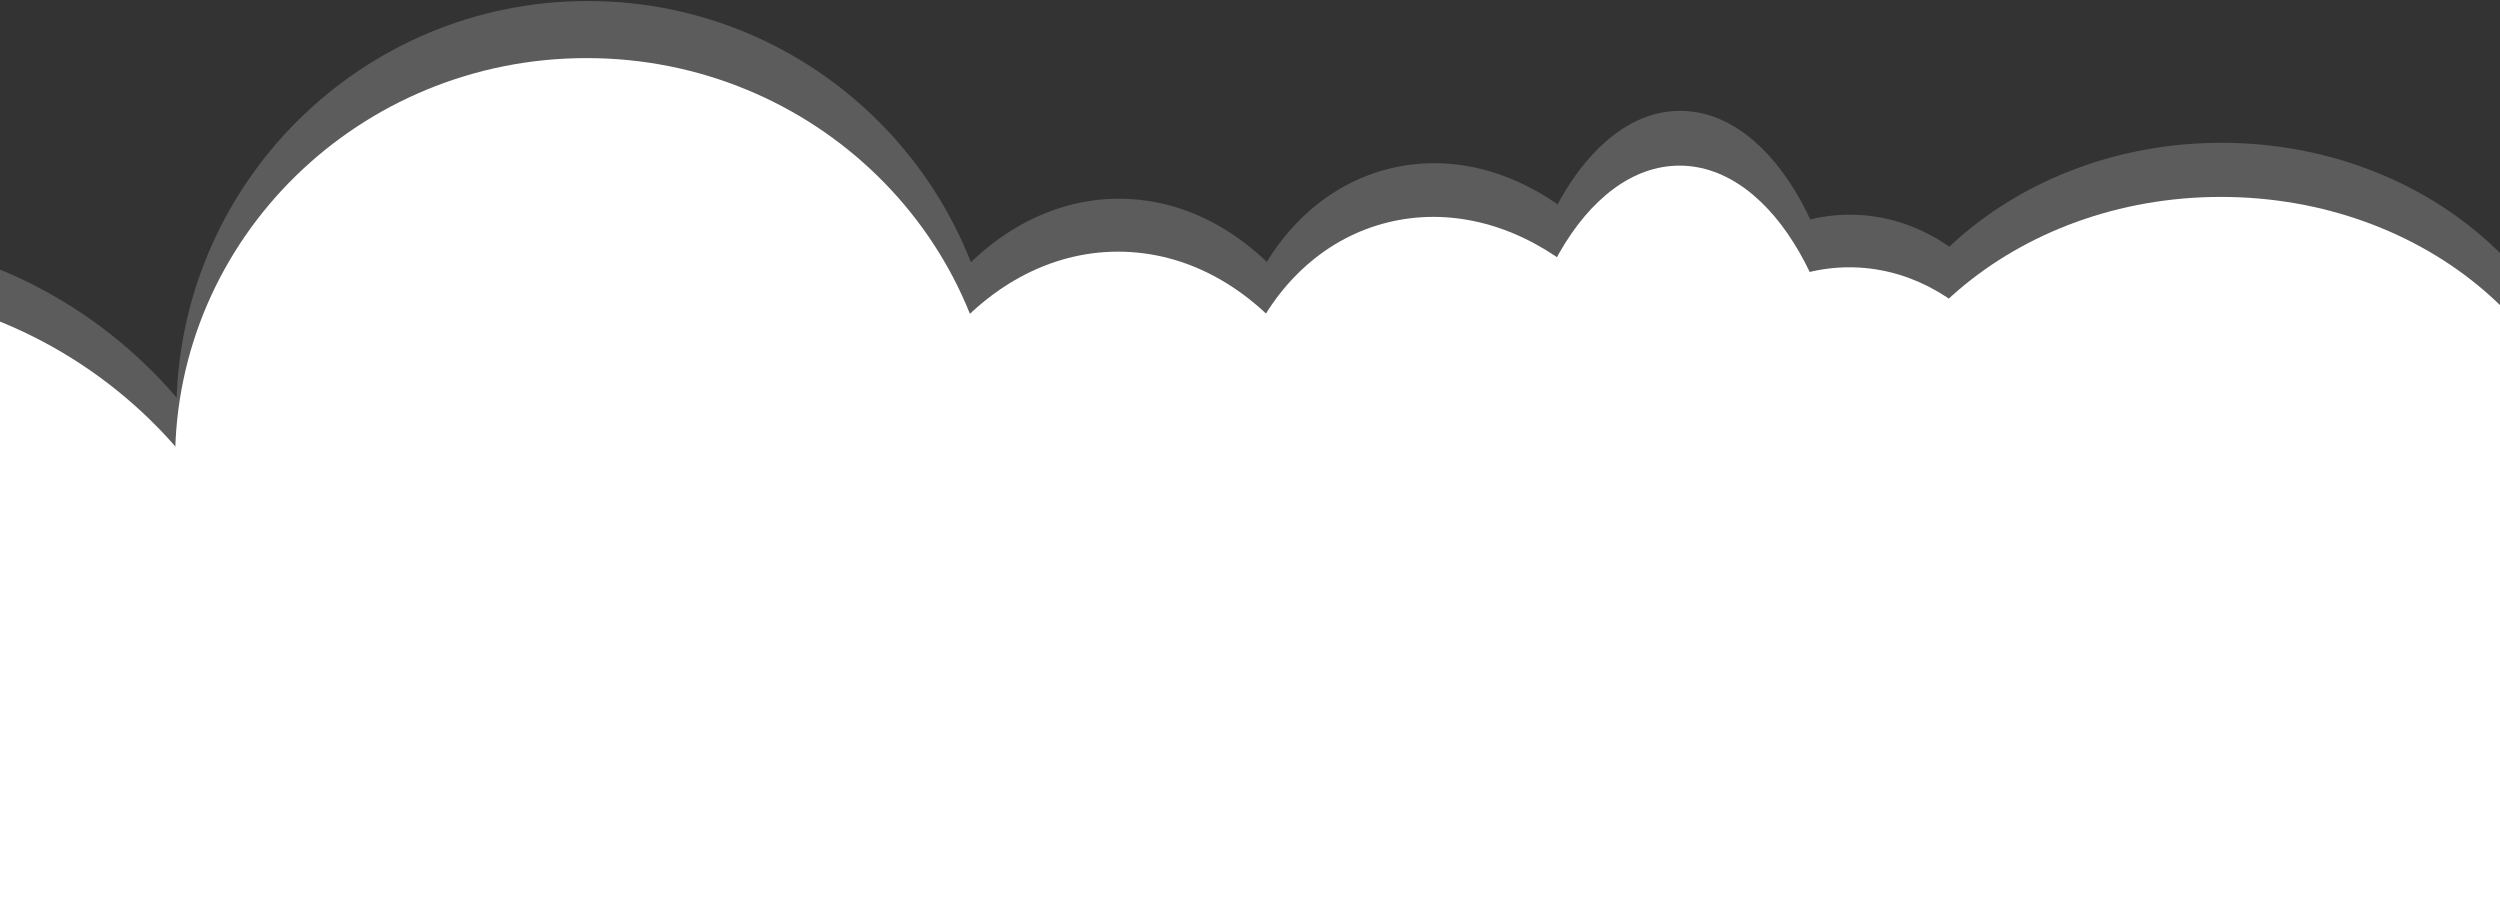
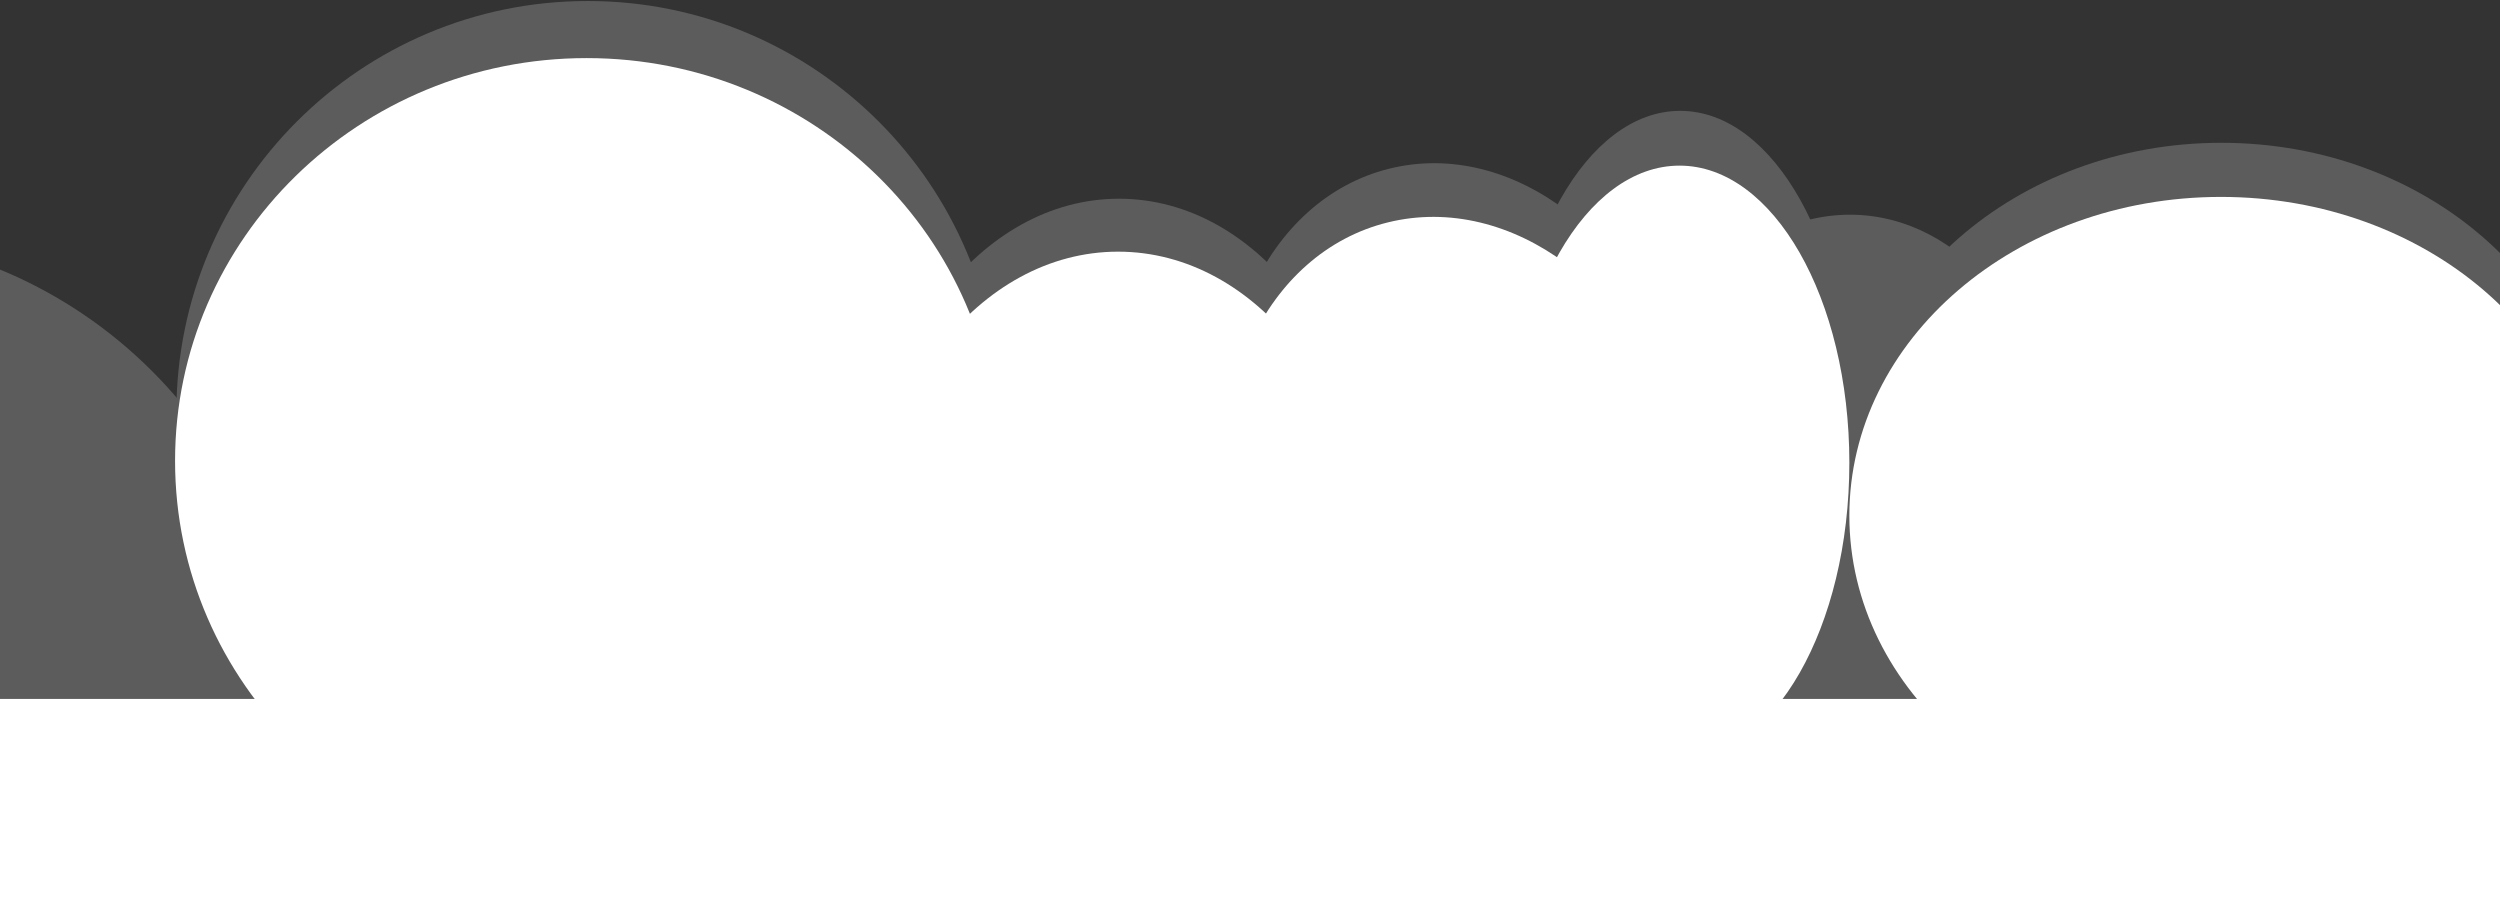
<svg xmlns="http://www.w3.org/2000/svg" preserveAspectRatio="none" width="366" height="134" viewBox="0 0 366 134" fill="none">
  <rect x="0" y="0" width="366" height="134" fill="#333333" stroke="none" />
  <path d="M0 102.324H366V134H0V102.324Z" fill="white" />
  <g clip-path="url(#clip0_6204_28)">
    <g opacity="0.2">
      <path d="M798.856 61.254C798.856 88.058 777.126 109.788 750.322 109.788C723.517 109.788 701.788 88.058 701.788 61.254C701.788 34.449 723.517 12.72 750.322 12.72C777.126 12.72 798.856 34.449 798.856 61.254Z" fill="white" />
      <path d="M737.563 65.295C733.767 89.87 716.097 107.538 698.095 104.758C680.094 101.977 668.578 79.801 672.374 55.226C676.17 30.65 693.84 12.982 711.842 15.762C729.843 18.543 741.359 40.719 737.563 65.295Z" fill="white" />
      <path d="M701.203 39.911C701.203 63.001 682.485 81.72 659.394 81.72C636.303 81.72 617.585 63.001 617.585 39.911C617.585 16.82 636.303 -1.899 659.394 -1.899C682.485 -1.899 701.203 16.82 701.203 39.911Z" fill="white" />
      <path d="M550.339 92.83C550.339 119.15 529.002 140.487 502.682 140.487C476.362 140.487 455.025 119.15 455.025 92.83C455.025 66.51 476.362 45.173 502.682 45.173C529.002 45.173 550.339 66.51 550.339 92.83Z" fill="white" />
      <path d="M379.593 68.563C379.593 94.883 355.246 116.22 325.212 116.22C295.178 116.22 270.83 94.883 270.83 68.563C270.83 42.243 295.178 20.906 325.212 20.906C355.246 20.906 379.593 42.243 379.593 68.563Z" fill="white" />
      <path d="M146.28 60.377C146.28 93.64 119.314 120.606 86.051 120.606C52.787 120.606 25.822 93.64 25.822 60.377C25.822 27.113 52.787 0.148 86.051 0.148C119.314 0.148 146.28 27.113 146.28 60.377Z" fill="white" />
      <path d="M42.195 102.478C42.195 140.102 11.695 170.601 -25.928 170.601C-63.551 170.601 -94.051 140.102 -94.051 102.478C-94.051 64.855 -63.551 34.356 -25.928 34.356C11.695 34.356 42.195 64.855 42.195 102.478Z" fill="white" />
      <path d="M-143.17 121.19C-143.17 158.814 -173.669 189.313 -211.293 189.313C-248.916 189.313 -279.415 158.814 -279.415 121.19C-279.415 83.567 -248.916 53.068 -211.293 53.068C-173.669 53.068 -143.17 83.567 -143.17 121.19Z" fill="white" />
      <path d="M-279.415 121.483C-279.415 146.673 -299.836 167.093 -325.026 167.093C-350.215 167.093 -370.636 146.673 -370.636 121.483C-370.636 96.293 -350.215 75.873 -325.026 75.873C-299.836 75.873 -279.415 96.293 -279.415 121.483Z" fill="white" />
      <path d="M-252.517 111.542C-252.517 136.732 -265.476 157.152 -281.462 157.152C-297.448 157.152 -310.407 136.732 -310.407 111.542C-310.407 86.352 -297.448 65.932 -281.462 65.932C-265.476 65.932 -252.517 86.352 -252.517 111.542Z" fill="white" />
      <path d="M-88.788 127.623C-88.788 165.246 -119.288 195.745 -156.911 195.745C-194.534 195.745 -225.034 165.246 -225.034 127.623C-225.034 89.999 -194.534 59.5 -156.911 59.5C-119.288 59.5 -88.788 89.999 -88.788 127.623Z" fill="white" />
      <path d="M-246.085 39.911C-246.085 48.146 -252.761 54.822 -260.996 54.822C-269.231 54.822 -275.907 48.146 -275.907 39.911C-275.907 31.676 -269.231 25 -260.996 25C-252.761 25 -246.085 31.676 -246.085 39.911Z" fill="white" />
      <path d="M719.915 -23.534C719.915 -13.2 711.537 -4.822 701.203 -4.822C690.869 -4.822 682.491 -13.2 682.491 -23.534C682.491 -33.868 690.869 -42.246 701.203 -42.246C711.537 -42.246 719.915 -33.868 719.915 -23.534Z" fill="white" />
      <path d="M415.555 39.326C415.555 47.238 409.141 53.652 401.229 53.652C393.316 53.652 386.902 47.238 386.902 39.326C386.902 31.414 393.316 25 401.229 25C409.141 25 415.555 31.414 415.555 39.326Z" fill="white" />
      <path d="M-288.771 33.186C-288.771 37.062 -291.913 40.203 -295.788 40.203C-299.664 40.203 -302.805 37.062 -302.805 33.186C-302.805 29.311 -299.664 26.169 -295.788 26.169C-291.913 26.169 -288.771 29.311 -288.771 33.186Z" fill="white" />
      <path d="M745.644 -16.517C745.644 -12.642 742.502 -9.5 738.627 -9.5C734.752 -9.5 731.61 -12.642 731.61 -16.517C731.61 -20.393 734.752 -23.534 738.627 -23.534C742.502 -23.534 745.644 -20.393 745.644 -16.517Z" fill="white" />
      <path d="M-12.771 120.898C-12.771 155.776 -41.177 184.051 -76.216 184.051C-111.256 184.051 -139.661 155.776 -139.661 120.898C-139.661 86.02 -111.256 57.745 -76.216 57.745C-41.177 57.745 -12.771 86.02 -12.771 120.898Z" fill="white" />
      <path d="M200.661 77.627C200.661 104.431 184.167 126.161 163.822 126.161C143.476 126.161 126.983 104.431 126.983 77.627C126.983 50.822 143.476 29.093 163.822 29.093C184.167 29.093 200.661 50.822 200.661 77.627Z" fill="white" />
      <path d="M270.83 60.669C270.83 85.213 259.704 105.11 245.979 105.11C232.253 105.11 221.127 85.213 221.127 60.669C221.127 36.125 232.253 16.229 245.979 16.229C259.704 16.229 270.83 36.125 270.83 60.669Z" fill="white" />
      <path d="M300.652 68.271C300.652 88.617 287.301 105.11 270.83 105.11C254.36 105.11 241.008 88.617 241.008 68.271C241.008 47.925 254.36 31.432 270.83 31.432C287.301 31.432 300.652 47.925 300.652 68.271Z" fill="white" />
      <path d="M246.172 57.361C251.844 79.917 241.848 101.873 223.844 106.4C205.84 110.928 186.647 96.312 180.975 73.755C175.303 51.199 185.3 29.243 203.303 24.715C221.307 20.188 240.5 34.804 246.172 57.361Z" fill="white" />
      <path d="M414.678 100.432C414.678 119.809 398.97 135.517 379.593 135.517C360.216 135.517 344.508 119.809 344.508 100.432C344.508 81.055 360.216 65.347 379.593 65.347C398.97 65.347 414.678 81.055 414.678 100.432Z" fill="white" />
      <path d="M437.483 98.093C437.483 108.104 429.367 116.22 419.356 116.22C409.344 116.22 401.229 108.104 401.229 98.093C401.229 88.082 409.344 79.966 419.356 79.966C429.367 79.966 437.483 88.082 437.483 98.093Z" fill="white" />
      <path d="M462.627 95.754C462.627 105.765 454.511 113.881 444.5 113.881C434.489 113.881 426.373 105.765 426.373 95.754C426.373 85.743 434.489 77.627 444.5 77.627C454.511 77.627 462.627 85.743 462.627 95.754Z" fill="white" />
-       <path d="M573.144 94.877C573.144 103.758 565.944 110.957 557.063 110.957C548.182 110.957 540.983 103.758 540.983 94.877C540.983 85.996 548.182 78.796 557.063 78.796C565.944 78.796 573.144 85.996 573.144 94.877Z" fill="white" />
      <path d="M598.873 100.432C598.873 108.506 592.328 115.051 584.254 115.051C576.18 115.051 569.635 108.506 569.635 100.432C569.635 92.358 576.18 85.813 584.254 85.813C592.328 85.813 598.873 92.358 598.873 100.432Z" fill="white" />
      <path d="M686.585 81.72C686.585 100.774 664.593 116.22 637.466 116.22C610.339 116.22 588.347 100.774 588.347 81.72C588.347 62.666 610.339 47.22 637.466 47.22C664.593 47.22 686.585 62.666 686.585 81.72Z" fill="white" />
    </g>
    <path d="M799 68.329C799 94.572 777.261 115.845 750.445 115.845C723.629 115.845 701.89 94.572 701.89 68.329C701.89 42.087 723.629 20.813 750.445 20.813C777.261 20.813 799 42.087 799 68.329Z" fill="white" />
    <path d="M737.681 72.285C733.883 96.345 716.205 113.643 698.196 110.921C680.186 108.199 668.666 86.487 672.463 62.428C676.26 38.367 693.938 21.07 711.948 23.792C729.957 26.514 741.478 48.225 737.681 72.285Z" fill="white" />
    <path d="M701.305 47.434C701.305 70.04 682.578 88.366 659.477 88.366C636.377 88.366 617.65 70.04 617.65 47.434C617.65 24.827 636.377 6.501 659.477 6.501C682.578 6.501 701.305 24.827 701.305 47.434Z" fill="white" />
    <path d="M550.375 99.243C550.375 125.011 529.029 145.9 502.698 145.9C476.366 145.9 455.02 125.011 455.02 99.243C455.02 73.475 476.366 52.586 502.698 52.586C529.029 52.586 550.375 73.475 550.375 99.243Z" fill="white" />
    <path d="M379.555 75.485C379.555 101.253 355.197 122.143 325.15 122.143C295.103 122.143 270.745 101.253 270.745 75.485C270.745 49.717 295.103 28.828 325.15 28.828C355.197 28.828 379.555 49.717 379.555 75.485Z" fill="white" />
    <path d="M146.14 67.471C146.14 100.036 119.163 126.436 85.885 126.436C52.607 126.436 25.63 100.036 25.63 67.471C25.63 34.905 52.607 8.505 85.885 8.505C119.163 8.505 146.14 34.905 146.14 67.471Z" fill="white" />
-     <path d="M42.01 108.689C42.01 145.523 11.497 175.383 -26.142 175.383C-63.782 175.383 -94.295 145.523 -94.295 108.689C-94.295 71.855 -63.782 41.995 -26.142 41.995C11.497 41.995 42.01 71.855 42.01 108.689Z" fill="white" />
    <path d="M-143.435 127.009C-143.435 163.843 -173.948 193.703 -211.588 193.703C-249.227 193.703 -279.74 163.843 -279.74 127.009C-279.74 90.174 -249.227 60.315 -211.588 60.315C-173.948 60.315 -143.435 90.174 -143.435 127.009Z" fill="white" />
    <path d="M-279.74 127.295C-279.74 151.956 -300.169 171.948 -325.37 171.948C-350.571 171.948 -371 151.956 -371 127.295C-371 102.633 -350.571 82.641 -325.37 82.641C-300.169 82.641 -279.74 102.633 -279.74 127.295Z" fill="white" />
    <path d="M-252.83 117.563C-252.83 142.224 -265.795 162.216 -281.787 162.216C-297.78 162.216 -310.745 142.224 -310.745 117.563C-310.745 92.901 -297.78 72.909 -281.787 72.909C-265.795 72.909 -252.83 92.901 -252.83 117.563Z" fill="white" />
    <path d="M-89.03 133.306C-89.03 170.14 -119.543 200 -157.183 200C-194.822 200 -225.335 170.14 -225.335 133.306C-225.335 96.472 -194.822 66.612 -157.183 66.612C-119.543 66.612 -89.03 96.472 -89.03 133.306Z" fill="white" />
    <path d="M-246.395 47.434C-246.395 55.496 -253.074 62.032 -261.312 62.032C-269.551 62.032 -276.23 55.496 -276.23 47.434C-276.23 39.371 -269.551 32.835 -261.312 32.835C-253.074 32.835 -246.395 39.371 -246.395 47.434Z" fill="white" />
    <path d="M720.025 -14.681C720.025 -4.563 711.644 3.639 701.305 3.639C690.966 3.639 682.585 -4.563 682.585 -14.681C682.585 -24.798 690.966 -33 701.305 -33C711.644 -33 720.025 -24.798 720.025 -14.681Z" fill="white" />
    <path d="M415.532 46.861C415.532 54.607 409.116 60.887 401.2 60.887C393.284 60.887 386.867 54.607 386.867 46.861C386.867 39.115 393.284 32.835 401.2 32.835C409.116 32.835 415.532 39.115 415.532 46.861Z" fill="white" />
    <path d="M-289.1 40.85C-289.1 44.644 -292.243 47.72 -296.12 47.72C-299.997 47.72 -303.14 44.644 -303.14 40.85C-303.14 37.056 -299.997 33.98 -296.12 33.98C-292.243 33.98 -289.1 37.056 -289.1 40.85Z" fill="white" />
    <path d="M745.765 -7.811C745.765 -4.017 742.622 -0.941 738.745 -0.941C734.868 -0.941 731.725 -4.017 731.725 -7.811C731.725 -11.605 734.868 -14.681 738.745 -14.681C742.622 -14.681 745.765 -11.605 745.765 -7.811Z" fill="white" />
    <path d="M-12.98 126.722C-12.98 160.869 -41.398 188.55 -76.453 188.55C-111.507 188.55 -139.925 160.869 -139.925 126.722C-139.925 92.576 -111.507 64.894 -76.453 64.894C-41.398 64.894 -12.98 92.576 -12.98 126.722Z" fill="white" />
    <path d="M200.545 84.359C200.545 110.601 184.044 131.875 163.69 131.875C143.336 131.875 126.835 110.601 126.835 84.359C126.835 58.116 143.336 36.843 163.69 36.843C184.044 36.843 200.545 58.116 200.545 84.359Z" fill="white" />
    <path d="M270.745 67.757C270.745 91.786 259.614 111.265 245.882 111.265C232.151 111.265 221.02 91.786 221.02 67.757C221.02 43.728 232.151 24.248 245.882 24.248C259.614 24.248 270.745 43.728 270.745 67.757Z" fill="white" />
-     <path d="M300.58 75.199C300.58 95.118 287.222 111.265 270.745 111.265C254.268 111.265 240.91 95.118 240.91 75.199C240.91 55.28 254.268 39.133 270.745 39.133C287.222 39.133 300.58 55.28 300.58 75.199Z" fill="white" />
    <path d="M246.076 64.518C251.751 86.601 241.75 108.097 223.738 112.529C205.727 116.961 186.525 102.652 180.851 80.568C175.176 58.485 185.177 36.989 203.189 32.557C221.2 28.125 240.401 42.434 246.076 64.518Z" fill="white" />
    <path d="M414.655 106.686C414.655 125.656 398.94 141.034 379.555 141.034C360.17 141.034 344.455 125.656 344.455 106.686C344.455 87.715 360.17 72.337 379.555 72.337C398.94 72.337 414.655 87.715 414.655 106.686Z" fill="white" />
    <path d="M437.47 104.396C437.47 114.197 429.351 122.143 419.335 122.143C409.319 122.143 401.2 114.197 401.2 104.396C401.2 94.594 409.319 86.649 419.335 86.649C429.351 86.649 437.47 94.594 437.47 104.396Z" fill="white" />
    <path d="M462.625 102.106C462.625 111.907 454.506 119.853 444.49 119.853C434.474 119.853 426.355 111.907 426.355 102.106C426.355 92.304 434.474 84.359 444.49 84.359C454.506 84.359 462.625 92.304 462.625 102.106Z" fill="white" />
    <path d="M573.19 101.247C573.19 109.942 565.987 116.99 557.102 116.99C548.218 116.99 541.015 109.942 541.015 101.247C541.015 92.552 548.218 85.504 557.102 85.504C565.987 85.504 573.19 92.552 573.19 101.247Z" fill="white" />
    <path d="M598.93 106.686C598.93 114.59 592.382 120.998 584.305 120.998C576.228 120.998 569.68 114.59 569.68 106.686C569.68 98.781 576.228 92.374 584.305 92.374C592.382 92.374 598.93 98.781 598.93 106.686Z" fill="white" />
    <path d="M686.68 88.366C686.68 107.02 664.679 122.143 637.54 122.143C610.401 122.143 588.4 107.02 588.4 88.366C588.4 69.712 610.401 54.59 637.54 54.59C664.679 54.59 686.68 69.712 686.68 88.366Z" fill="white" />
  </g>
  <defs>
    <clipPath id="clip0_6204_28">
      <rect width="366" height="104.078" fill="white" />
    </clipPath>
  </defs>
</svg>